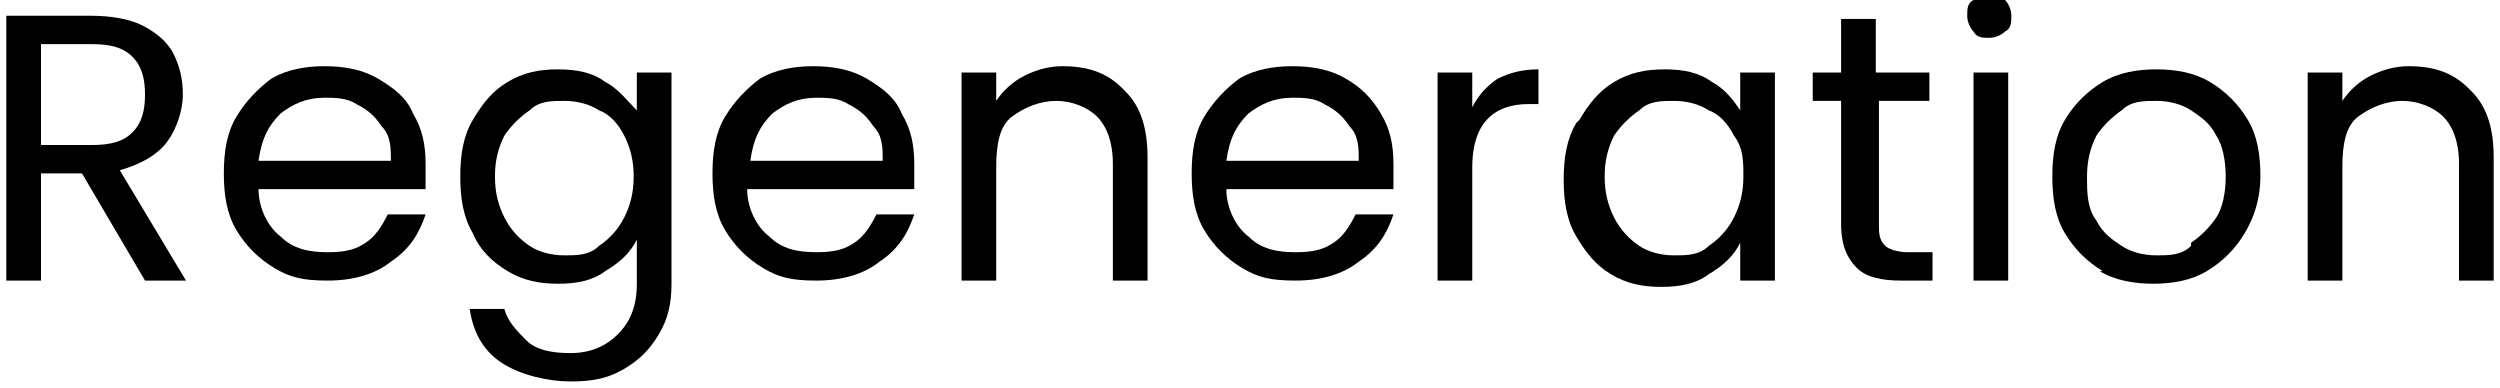
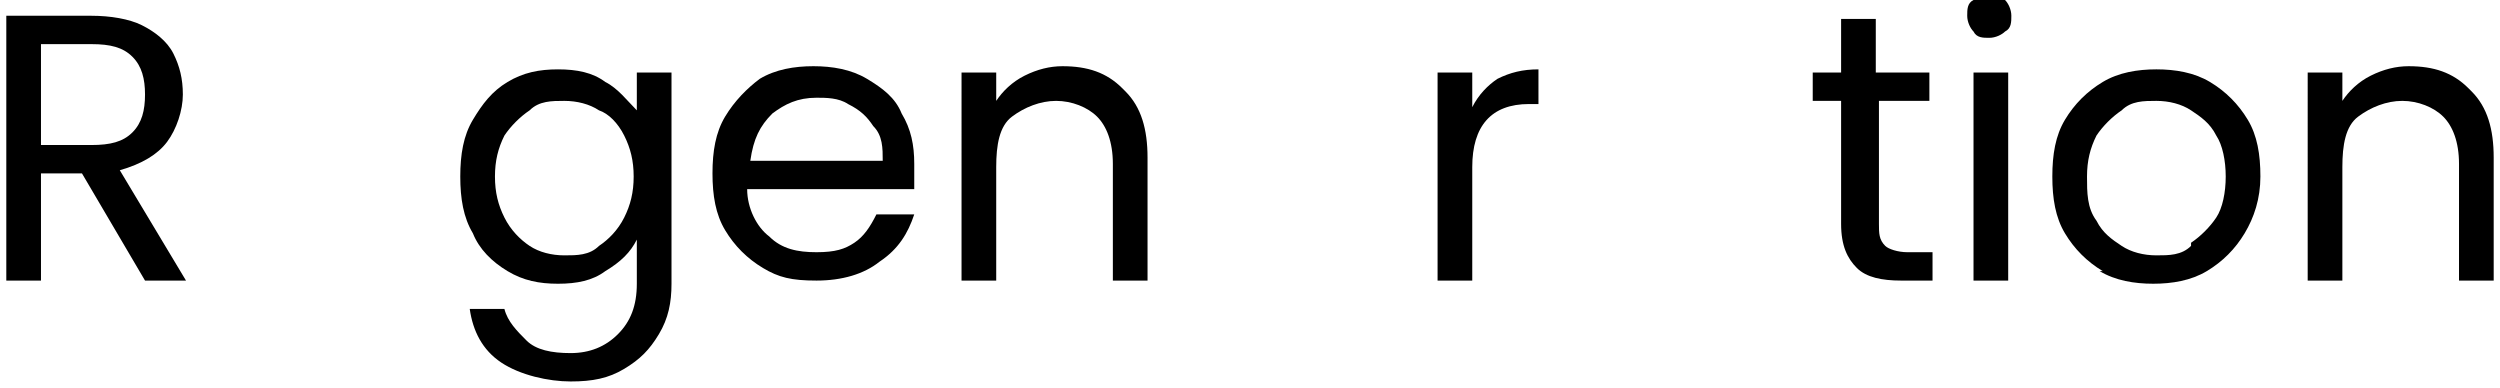
<svg xmlns="http://www.w3.org/2000/svg" id="Layer_1" version="1.1" viewBox="0 0 79.3 12.3">
  <defs>
    <style>
      .st0 {
        isolation: isolate;
      }
    </style>
  </defs>
  <g class="st0">
    <g class="st0">
      <g class="st0">
        <path d="M4.6,8.9l-2-3.4h-1.3v3.4H.2V.5h2.7c.6,0,1.2.1,1.6.3s.8.5,1,.9c.2.4.3.8.3,1.3s-.2,1.1-.5,1.5-.8.7-1.5.9l2.1,3.5h-1.3ZM1.3,4.6h1.6c.6,0,1-.1,1.3-.4.3-.3.4-.7.4-1.2s-.1-.9-.4-1.2c-.3-.3-.7-.4-1.3-.4h-1.6v3.2Z" />
-         <path d="M13.5,6h-5.3c0,.6.3,1.2.7,1.5.4.4.9.5,1.5.5s.9-.1,1.2-.3c.3-.2.5-.5.7-.9h1.2c-.2.6-.5,1.1-1.1,1.5-.5.4-1.2.6-2,.6s-1.2-.1-1.7-.4c-.5-.3-.9-.7-1.2-1.2-.3-.5-.4-1.1-.4-1.8s.1-1.3.4-1.8.7-.9,1.1-1.2c.5-.3,1.1-.4,1.7-.4s1.2.1,1.7.4c.5.3.9.6,1.1,1.1.3.5.4,1,.4,1.6s0,.4,0,.7ZM12.1,4c-.2-.3-.4-.5-.8-.7-.3-.2-.7-.2-1-.2-.6,0-1,.2-1.4.5-.4.4-.6.8-.7,1.5h4.2c0-.4,0-.8-.3-1.1Z" />
        <path d="M19.2,2.6c.4.2.7.6,1,.9v-1.2h1.1v6.7c0,.6-.1,1.1-.4,1.6-.3.5-.6.8-1.1,1.1-.5.3-1,.4-1.7.4s-1.6-.2-2.2-.6c-.6-.4-.9-1-1-1.7h1.1c.1.4.4.7.7,1s.8.4,1.4.4,1.1-.2,1.5-.6c.4-.4.6-.9.6-1.6v-1.4c-.2.4-.5.7-1,1-.4.3-.9.4-1.5.4s-1.1-.1-1.6-.4-.9-.7-1.1-1.2c-.3-.5-.4-1.1-.4-1.8s.1-1.3.4-1.8.6-.9,1.1-1.2,1-.4,1.6-.4,1.1.1,1.5.4ZM19.8,4.3c-.2-.4-.5-.7-.8-.8-.3-.2-.7-.3-1.1-.3s-.8,0-1.1.3c-.3.2-.6.5-.8.8-.2.4-.3.8-.3,1.3s.1.9.3,1.3c.2.4.5.7.8.9.3.2.7.3,1.1.3s.8,0,1.1-.3c.3-.2.6-.5.8-.9.2-.4.3-.8.3-1.3s-.1-.9-.3-1.3Z" />
        <path d="M29,6h-5.3c0,.6.3,1.2.7,1.5.4.4.9.5,1.5.5s.9-.1,1.2-.3c.3-.2.5-.5.7-.9h1.2c-.2.6-.5,1.1-1.1,1.5-.5.4-1.2.6-2,.6s-1.2-.1-1.7-.4c-.5-.3-.9-.7-1.2-1.2-.3-.5-.4-1.1-.4-1.8s.1-1.3.4-1.8.7-.9,1.1-1.2c.5-.3,1.1-.4,1.7-.4s1.2.1,1.7.4c.5.3.9.6,1.1,1.1.3.5.4,1,.4,1.6s0,.4,0,.7ZM27.7,4c-.2-.3-.4-.5-.8-.7-.3-.2-.7-.2-1-.2-.6,0-1,.2-1.4.5-.4.4-.6.8-.7,1.5h4.2c0-.4,0-.8-.3-1.1Z" />
        <path d="M35.7,2.9c.5.5.7,1.2.7,2.1v3.9h-1.1v-3.7c0-.7-.2-1.2-.5-1.5-.3-.3-.8-.5-1.3-.5s-1,.2-1.4.5-.5.9-.5,1.6v3.6h-1.1V2.3h1.1v.9c.2-.3.5-.6.9-.8s.8-.3,1.2-.3c.8,0,1.4.2,1.9.7Z" />
-         <path d="M44.2,6h-5.3c0,.6.3,1.2.7,1.5.4.4.9.5,1.5.5s.9-.1,1.2-.3c.3-.2.5-.5.7-.9h1.2c-.2.6-.5,1.1-1.1,1.5-.5.4-1.2.6-2,.6s-1.2-.1-1.7-.4c-.5-.3-.9-.7-1.2-1.2-.3-.5-.4-1.1-.4-1.8s.1-1.3.4-1.8c.3-.5.7-.9,1.1-1.2.5-.3,1.1-.4,1.7-.4s1.2.1,1.7.4c.5.3.8.6,1.1,1.1.3.5.4,1,.4,1.6s0,.4,0,.7ZM42.8,4c-.2-.3-.4-.5-.8-.7-.3-.2-.7-.2-1-.2-.6,0-1,.2-1.4.5-.4.4-.6.8-.7,1.5h4.2c0-.4,0-.8-.3-1.1Z" />
        <path d="M47.5,2.5c.4-.2.8-.3,1.3-.3v1.1h-.3c-1.2,0-1.8.7-1.8,2v3.6h-1.1V2.3h1.1v1.1c.2-.4.5-.7.8-.9Z" />
-         <path d="M50.1,3.8c.3-.5.6-.9,1.1-1.2.5-.3,1-.4,1.6-.4s1.1.1,1.5.4c.4.2.7.6.9.9v-1.2h1.1v6.6h-1.1v-1.2c-.2.4-.5.7-1,1-.4.3-.9.4-1.5.4s-1.1-.1-1.6-.4-.8-.7-1.1-1.2c-.3-.5-.4-1.1-.4-1.8s.1-1.3.4-1.8ZM55,4.3c-.2-.4-.5-.7-.8-.8-.3-.2-.7-.3-1.1-.3s-.8,0-1.1.3c-.3.2-.6.5-.8.8-.2.4-.3.8-.3,1.3s.1.9.3,1.3c.2.4.5.7.8.9.3.2.7.3,1.1.3s.8,0,1.1-.3c.3-.2.6-.5.8-.9s.3-.8.3-1.3,0-.9-.3-1.3Z" />
        <path d="M59.6,3.2v3.9c0,.3,0,.5.2.7.1.1.4.2.7.2h.8v.9h-1c-.6,0-1.1-.1-1.4-.4-.3-.3-.5-.7-.5-1.4v-3.9h-.9v-.9h.9V.6h1.1v1.7h1.7v.9h-1.7Z" />
        <path d="M62.6,1c-.1-.1-.2-.3-.2-.5s0-.4.2-.5c.1-.1.3-.2.5-.2s.4,0,.5.2c.1.1.2.3.2.5s0,.4-.2.5c-.1.1-.3.2-.5.2s-.4,0-.5-.2ZM63.7,2.3v6.6h-1.1V2.3h1.1Z" />
        <path d="M66.7,8.6c-.5-.3-.9-.7-1.2-1.2-.3-.5-.4-1.1-.4-1.8s.1-1.3.4-1.8.7-.9,1.2-1.2c.5-.3,1.1-.4,1.7-.4s1.2.1,1.7.4c.5.3.9.7,1.2,1.2s.4,1.1.4,1.8-.2,1.3-.5,1.8c-.3.5-.7.9-1.2,1.2-.5.3-1.1.4-1.7.4s-1.2-.1-1.7-.4ZM69.5,7.7c.3-.2.6-.5.8-.8s.3-.8.3-1.3-.1-1-.3-1.3c-.2-.4-.5-.6-.8-.8-.3-.2-.7-.3-1.1-.3s-.8,0-1.1.3c-.3.2-.6.5-.8.8-.2.4-.3.8-.3,1.3s0,1,.3,1.4c.2.4.5.6.8.8s.7.3,1.1.3.8,0,1.1-.3Z" />
        <path d="M78.4,2.9c.5.5.7,1.2.7,2.1v3.9h-1.1v-3.7c0-.7-.2-1.2-.5-1.5-.3-.3-.8-.5-1.3-.5s-1,.2-1.4.5-.5.9-.5,1.6v3.6h-1.1V2.3h1.1v.9c.2-.3.5-.6.9-.8s.8-.3,1.2-.3c.8,0,1.4.2,1.9.7Z" />
      </g>
    </g>
  </g>
</svg>